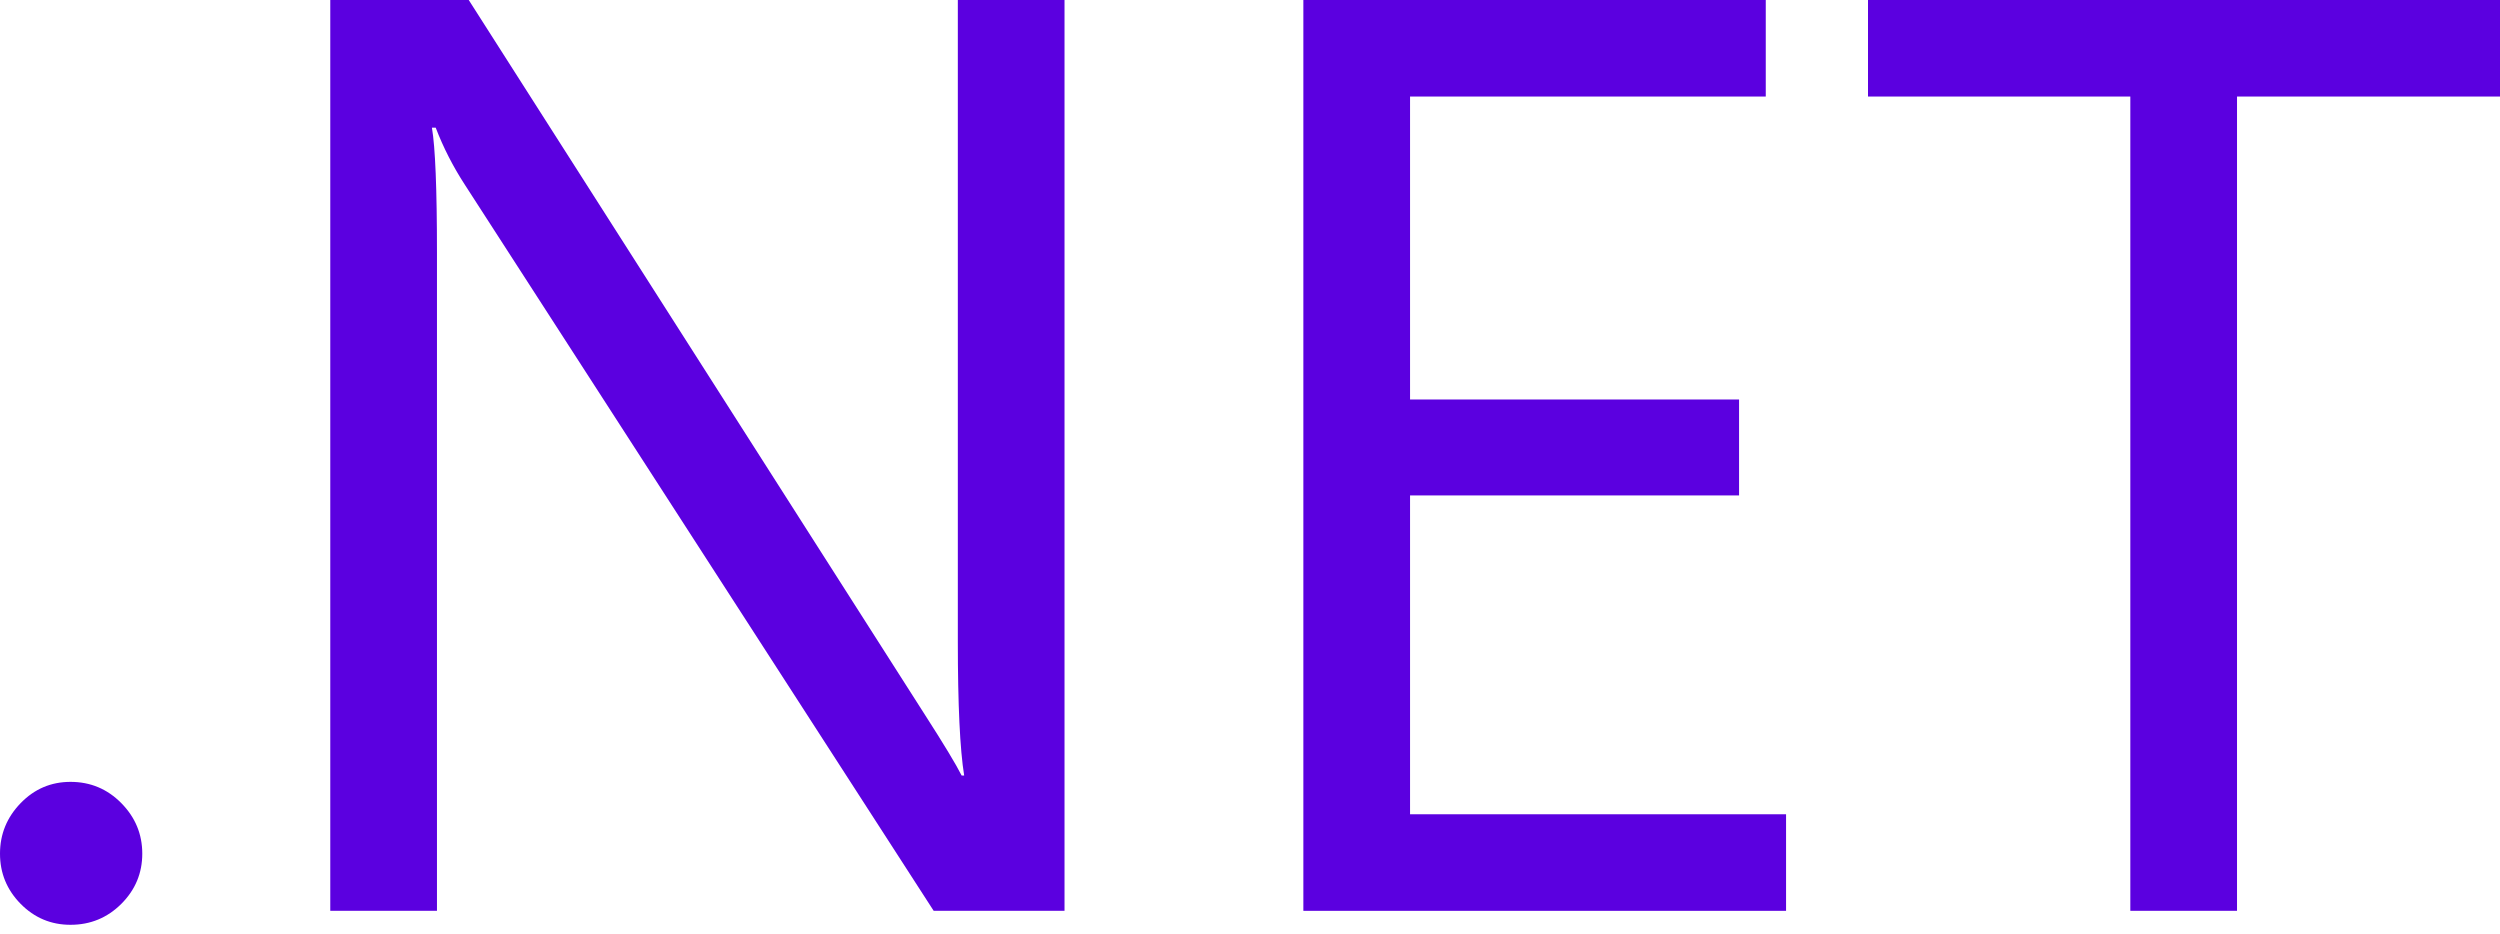
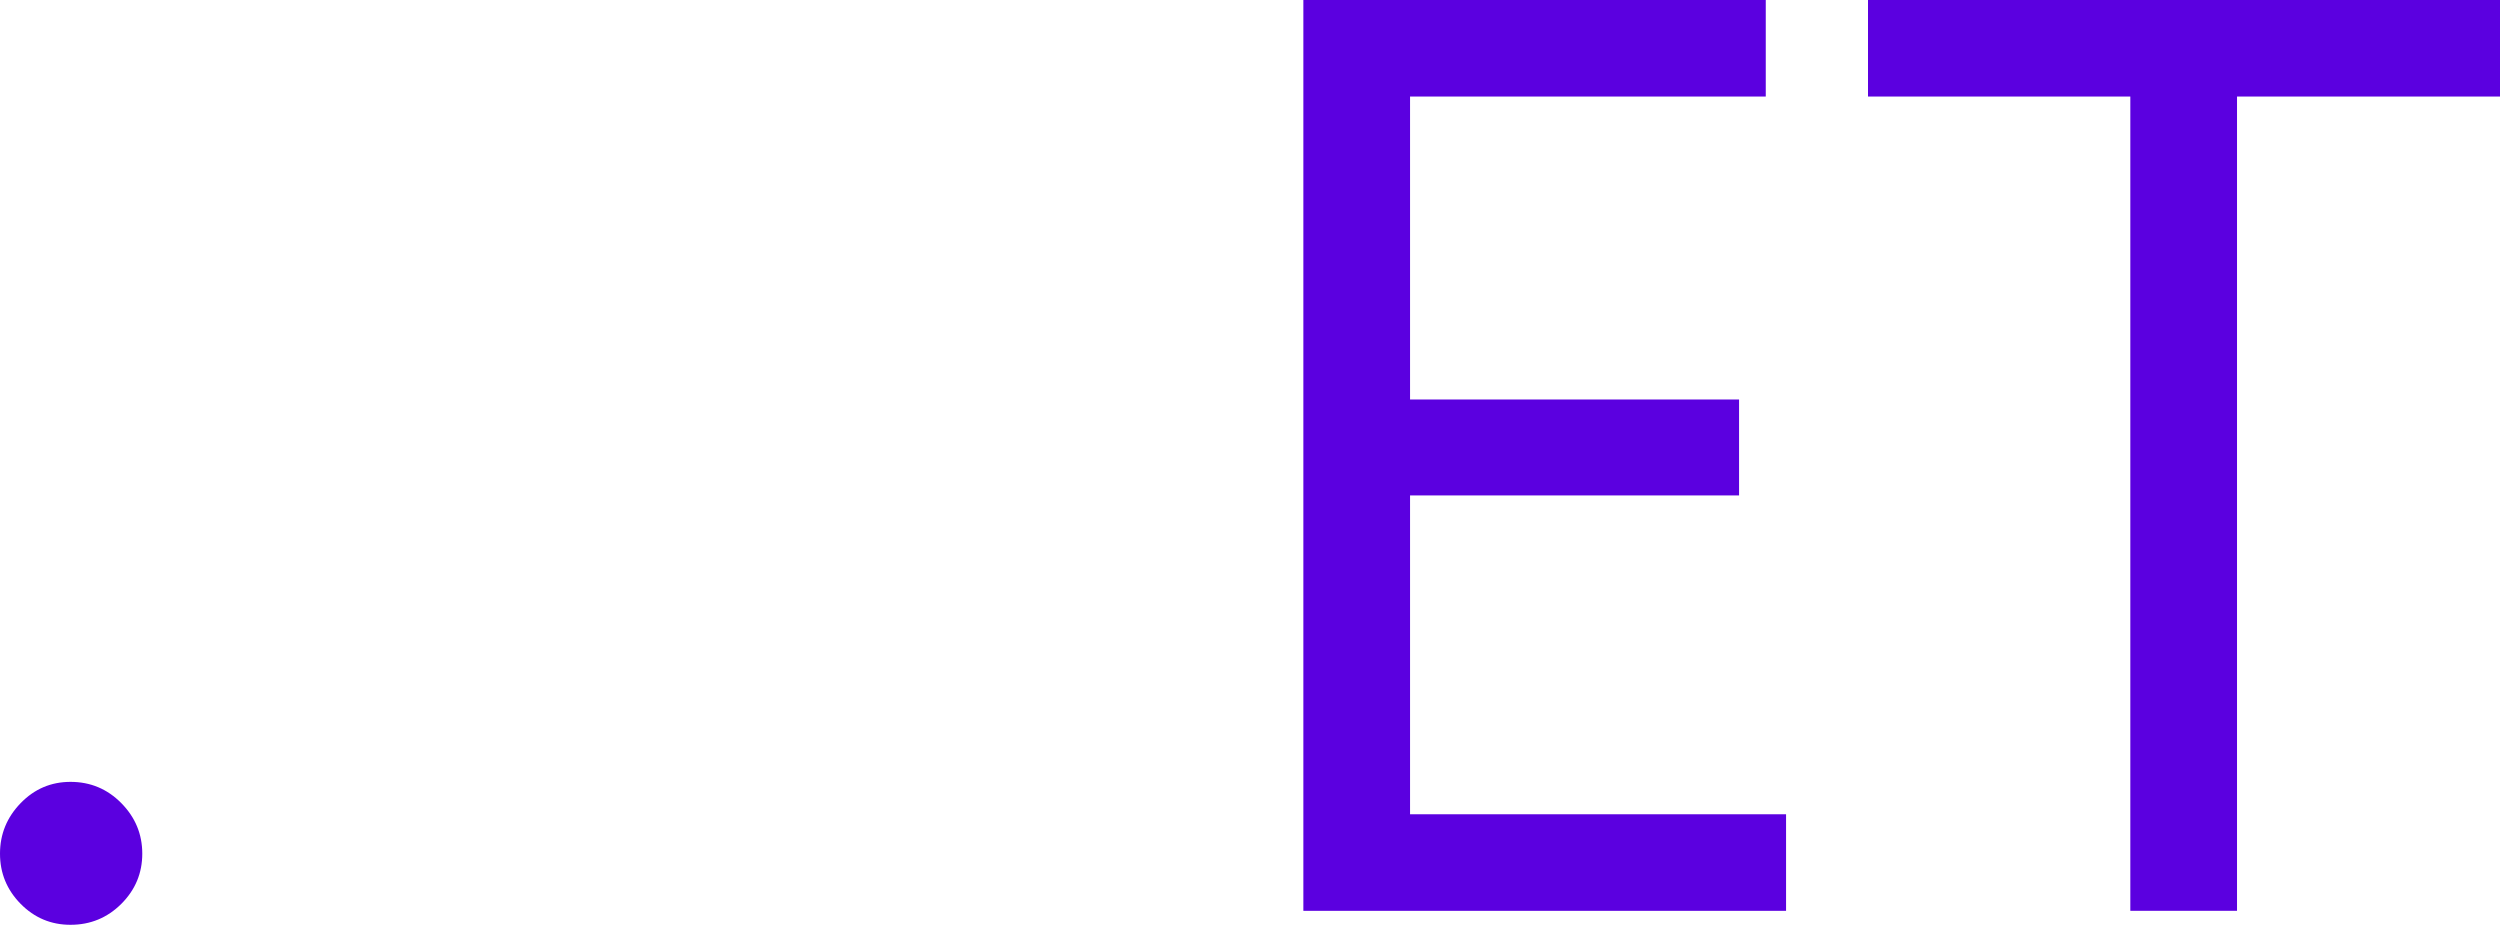
<svg xmlns="http://www.w3.org/2000/svg" width="99" height="37" viewBox="0 0 99 37" fill="none">
  <path d="M2.791 36.622C2.02 36.622 1.362 36.345 0.817 35.792C0.272 35.238 0 34.576 0 33.805C0 33.034 0.272 32.367 0.817 31.805C1.362 31.243 2.02 30.962 2.792 30.962C3.58 30.962 4.251 31.243 4.805 31.805C5.358 32.367 5.634 33.033 5.634 33.805C5.634 34.576 5.358 35.238 4.805 35.792C4.25 36.345 3.58 36.622 2.791 36.622Z" fill="#5B00E0" />
-   <path d="M42.155 36.069H36.974L18.411 7.32C17.942 6.599 17.556 5.845 17.254 5.056H17.104C17.237 5.828 17.304 7.48 17.304 10.011V36.069H13.079V0H18.562L36.622 28.297C37.377 29.471 37.862 30.276 38.081 30.711H38.181C38.013 29.672 37.93 27.903 37.93 25.404V0H42.155V36.069Z" fill="#5B00E0" />
  <path d="M70.729 36.069H51.613V0H69.924V3.823H55.838V15.82H68.867V19.619H55.838V32.245H70.728V36.069H70.729Z" fill="#5B00E0" />
  <path d="M99 3.823H88.586V36.068H84.361V3.823H73.973V0H99V3.823Z" fill="#5B00E0" />
</svg>